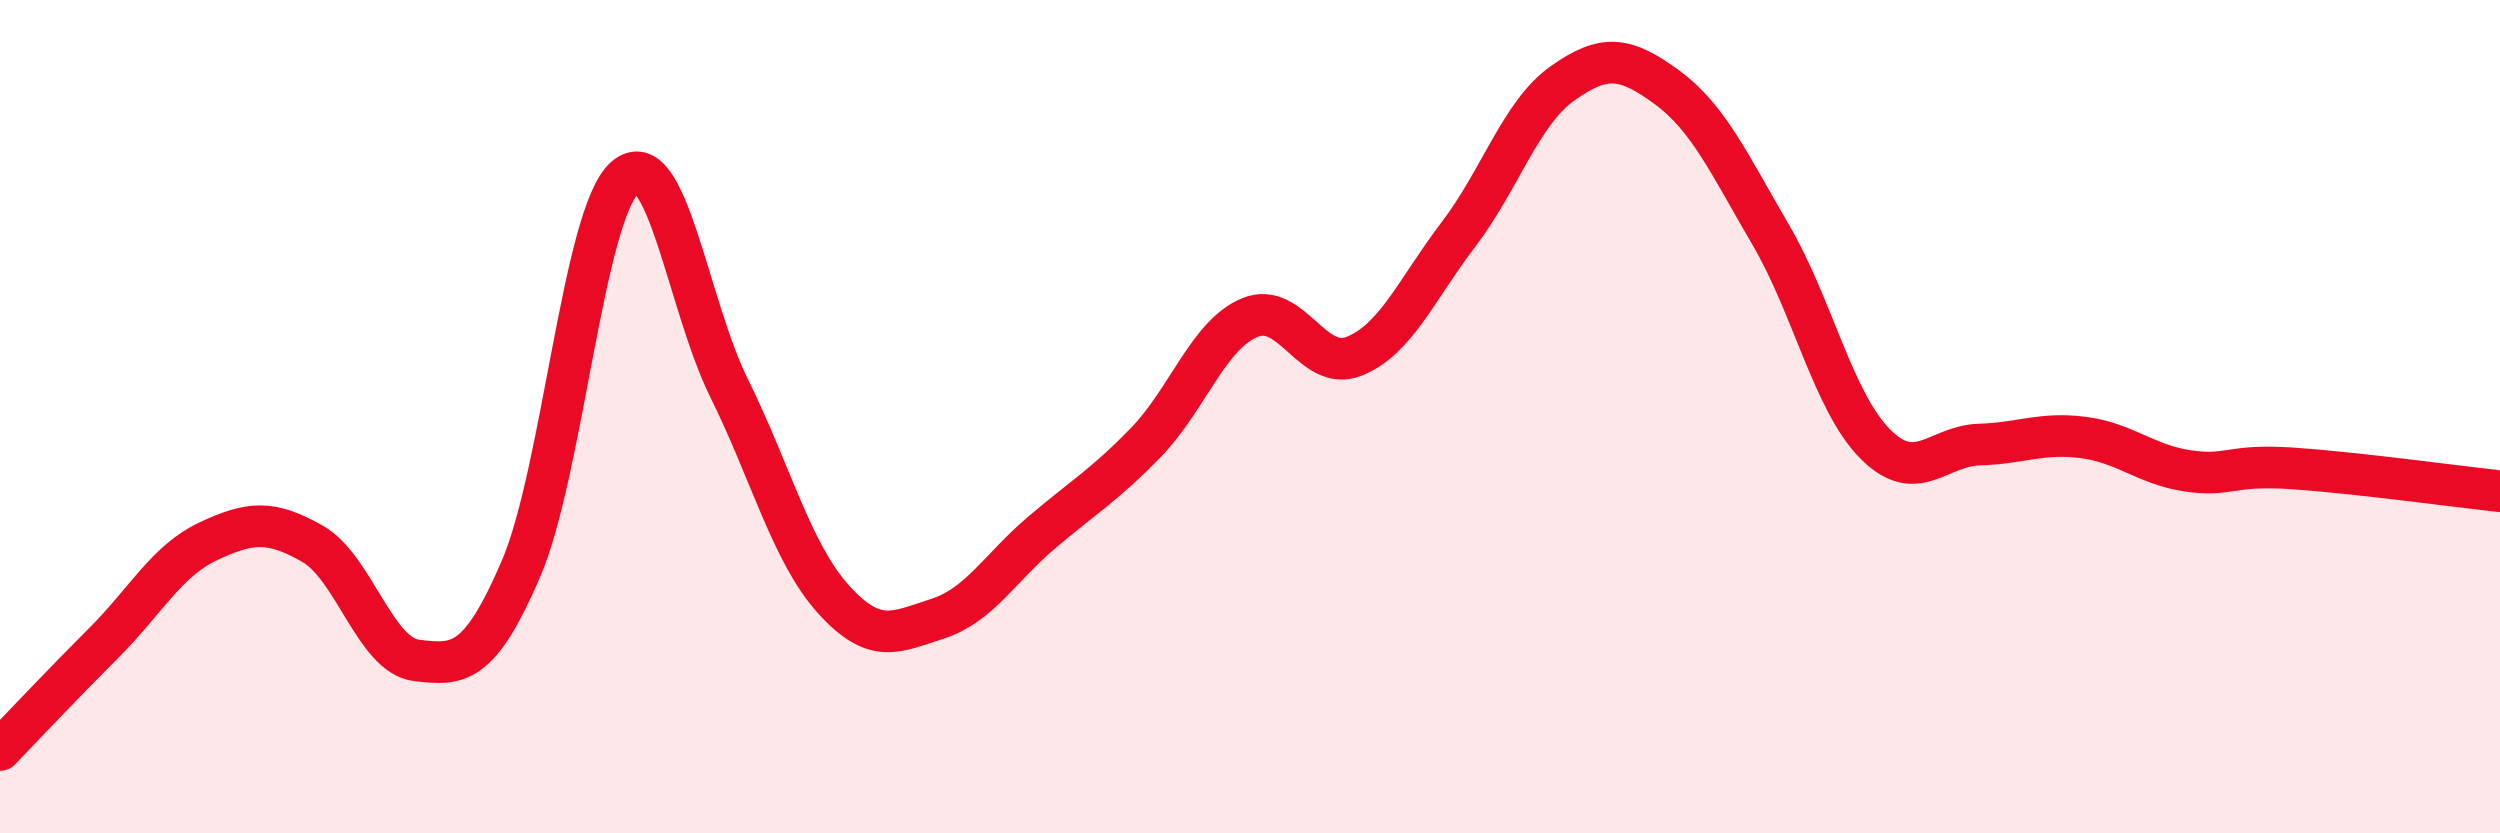
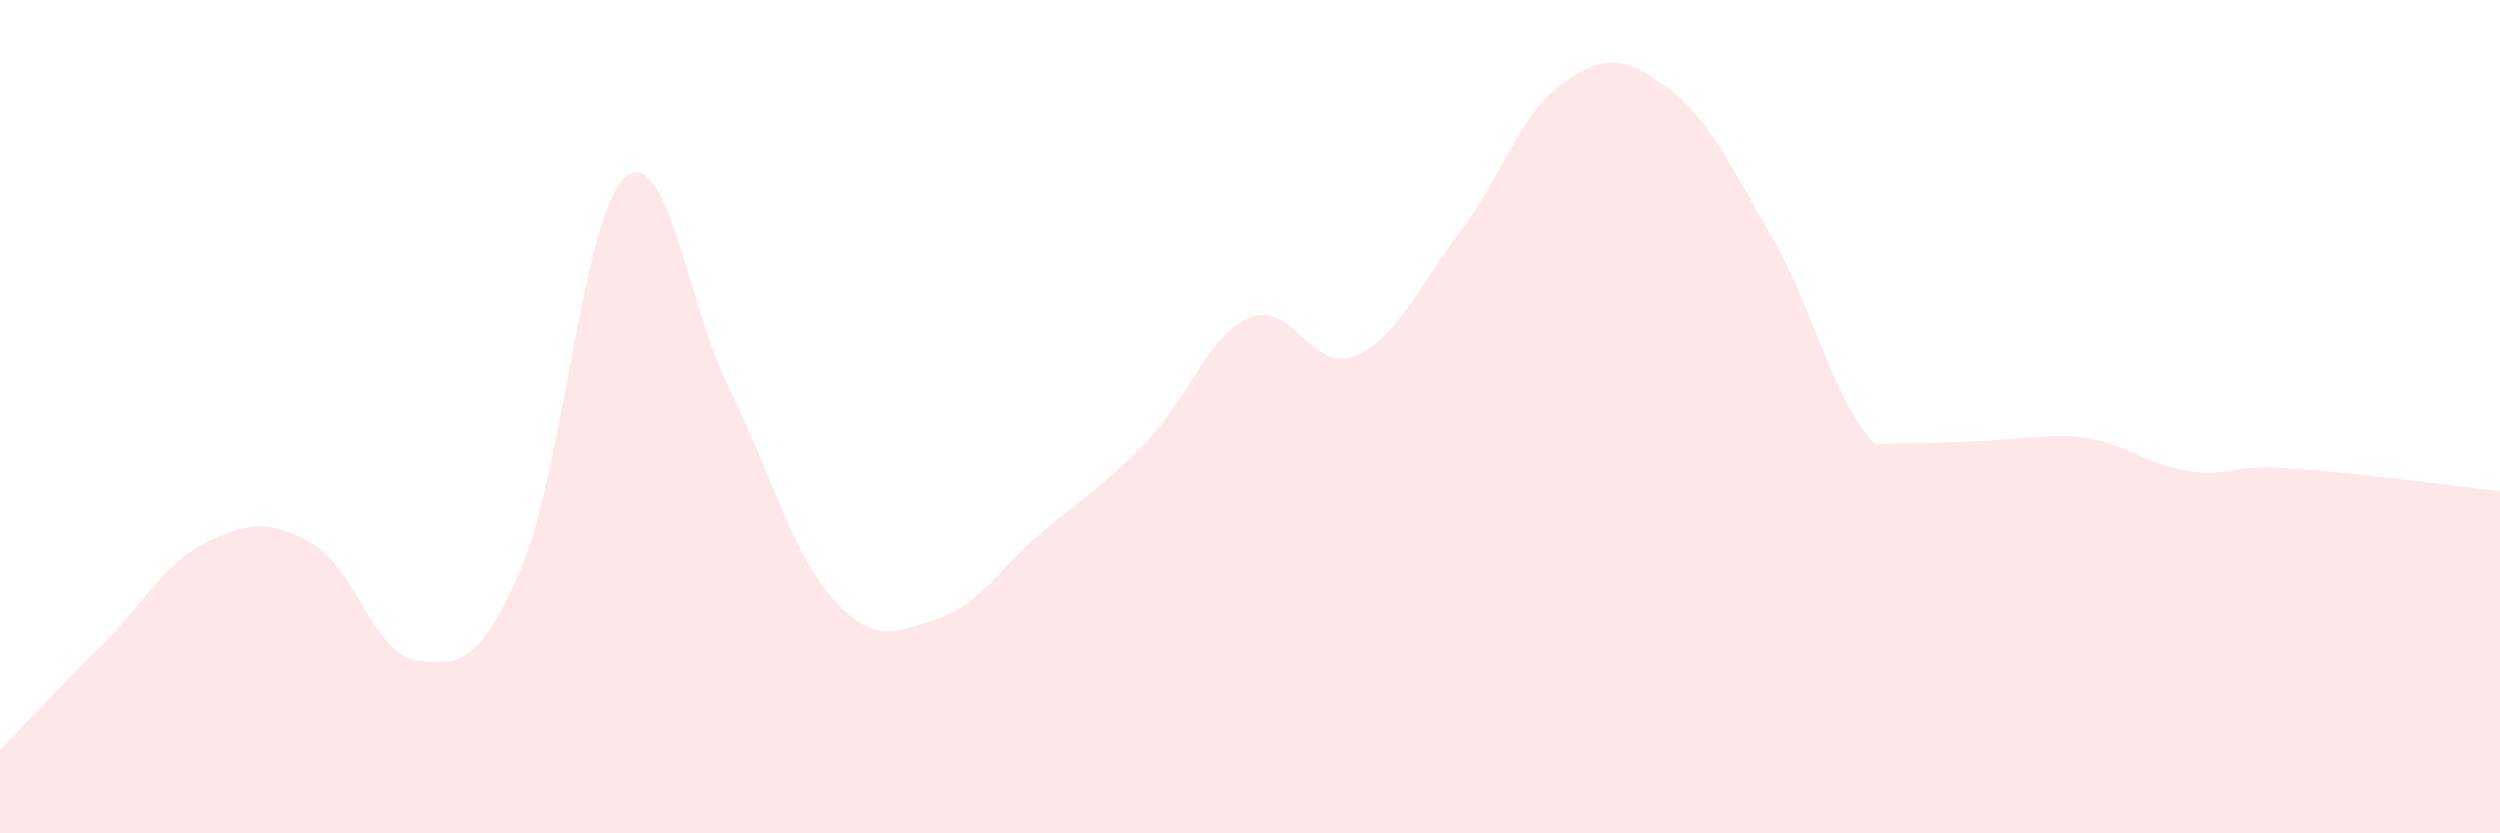
<svg xmlns="http://www.w3.org/2000/svg" width="60" height="20" viewBox="0 0 60 20">
-   <path d="M 0,18 C 0.5,17.48 1.5,16.42 2.5,15.42 C 3.5,14.42 4,13.46 5,12.99 C 6,12.52 6.5,12.48 7.5,13.05 C 8.5,13.62 9,15.73 10,15.85 C 11,15.97 11.5,15.98 12.5,13.66 C 13.5,11.34 14,5.13 15,4.26 C 16,3.39 16.5,7.3 17.5,9.32 C 18.5,11.34 19,13.27 20,14.38 C 21,15.49 21.5,15.17 22.5,14.85 C 23.5,14.53 24,13.63 25,12.78 C 26,11.93 26.5,11.65 27.5,10.62 C 28.5,9.59 29,8.03 30,7.62 C 31,7.21 31.5,8.95 32.5,8.55 C 33.5,8.15 34,6.94 35,5.63 C 36,4.32 36.5,2.71 37.5,2 C 38.5,1.29 39,1.36 40,2.09 C 41,2.82 41.5,3.93 42.5,5.64 C 43.5,7.35 44,9.64 45,10.65 C 46,11.66 46.5,10.7 47.5,10.67 C 48.5,10.64 49,10.37 50,10.5 C 51,10.63 51.5,11.15 52.5,11.3 C 53.5,11.45 53.5,11.14 55,11.24 C 56.5,11.34 59,11.68 60,11.79L60 20L0 20Z" fill="#EB0A25" opacity="0.1" stroke-linecap="round" stroke-linejoin="round" />
-   <path d="M 0,18 C 0.5,17.48 1.5,16.42 2.5,15.42 C 3.5,14.42 4,13.46 5,12.99 C 6,12.52 6.5,12.48 7.5,13.05 C 8.5,13.62 9,15.73 10,15.85 C 11,15.97 11.5,15.98 12.5,13.66 C 13.5,11.34 14,5.13 15,4.26 C 16,3.39 16.5,7.3 17.5,9.32 C 18.5,11.34 19,13.27 20,14.38 C 21,15.49 21.5,15.17 22.5,14.85 C 23.5,14.53 24,13.63 25,12.78 C 26,11.93 26.5,11.65 27.5,10.62 C 28.5,9.59 29,8.03 30,7.62 C 31,7.21 31.5,8.95 32.5,8.55 C 33.5,8.15 34,6.94 35,5.63 C 36,4.32 36.5,2.71 37.5,2 C 38.5,1.29 39,1.36 40,2.09 C 41,2.82 41.5,3.93 42.5,5.64 C 43.5,7.35 44,9.64 45,10.65 C 46,11.66 46.5,10.7 47.5,10.67 C 48.5,10.64 49,10.37 50,10.5 C 51,10.63 51.5,11.15 52.5,11.3 C 53.5,11.45 53.5,11.14 55,11.24 C 56.5,11.34 59,11.68 60,11.79" stroke="#EB0A25" stroke-width="1" fill="none" stroke-linecap="round" stroke-linejoin="round" />
+   <path d="M 0,18 C 0.5,17.48 1.5,16.42 2.5,15.42 C 3.5,14.42 4,13.46 5,12.99 C 6,12.52 6.5,12.48 7.5,13.05 C 8.5,13.62 9,15.73 10,15.85 C 11,15.97 11.5,15.98 12.5,13.66 C 13.5,11.34 14,5.13 15,4.26 C 16,3.39 16.5,7.3 17.5,9.32 C 18.5,11.34 19,13.27 20,14.38 C 21,15.49 21.5,15.17 22.5,14.85 C 23.5,14.53 24,13.63 25,12.78 C 26,11.93 26.5,11.65 27.5,10.62 C 28.5,9.59 29,8.03 30,7.62 C 31,7.21 31.5,8.95 32.5,8.55 C 33.5,8.15 34,6.94 35,5.63 C 36,4.32 36.5,2.71 37.5,2 C 38.5,1.29 39,1.36 40,2.09 C 41,2.82 41.5,3.93 42.5,5.64 C 43.5,7.35 44,9.64 45,10.65 C 48.5,10.64 49,10.37 50,10.5 C 51,10.63 51.5,11.15 52.5,11.3 C 53.5,11.45 53.5,11.14 55,11.24 C 56.5,11.34 59,11.68 60,11.79L60 20L0 20Z" fill="#EB0A25" opacity="0.1" stroke-linecap="round" stroke-linejoin="round" />
</svg>